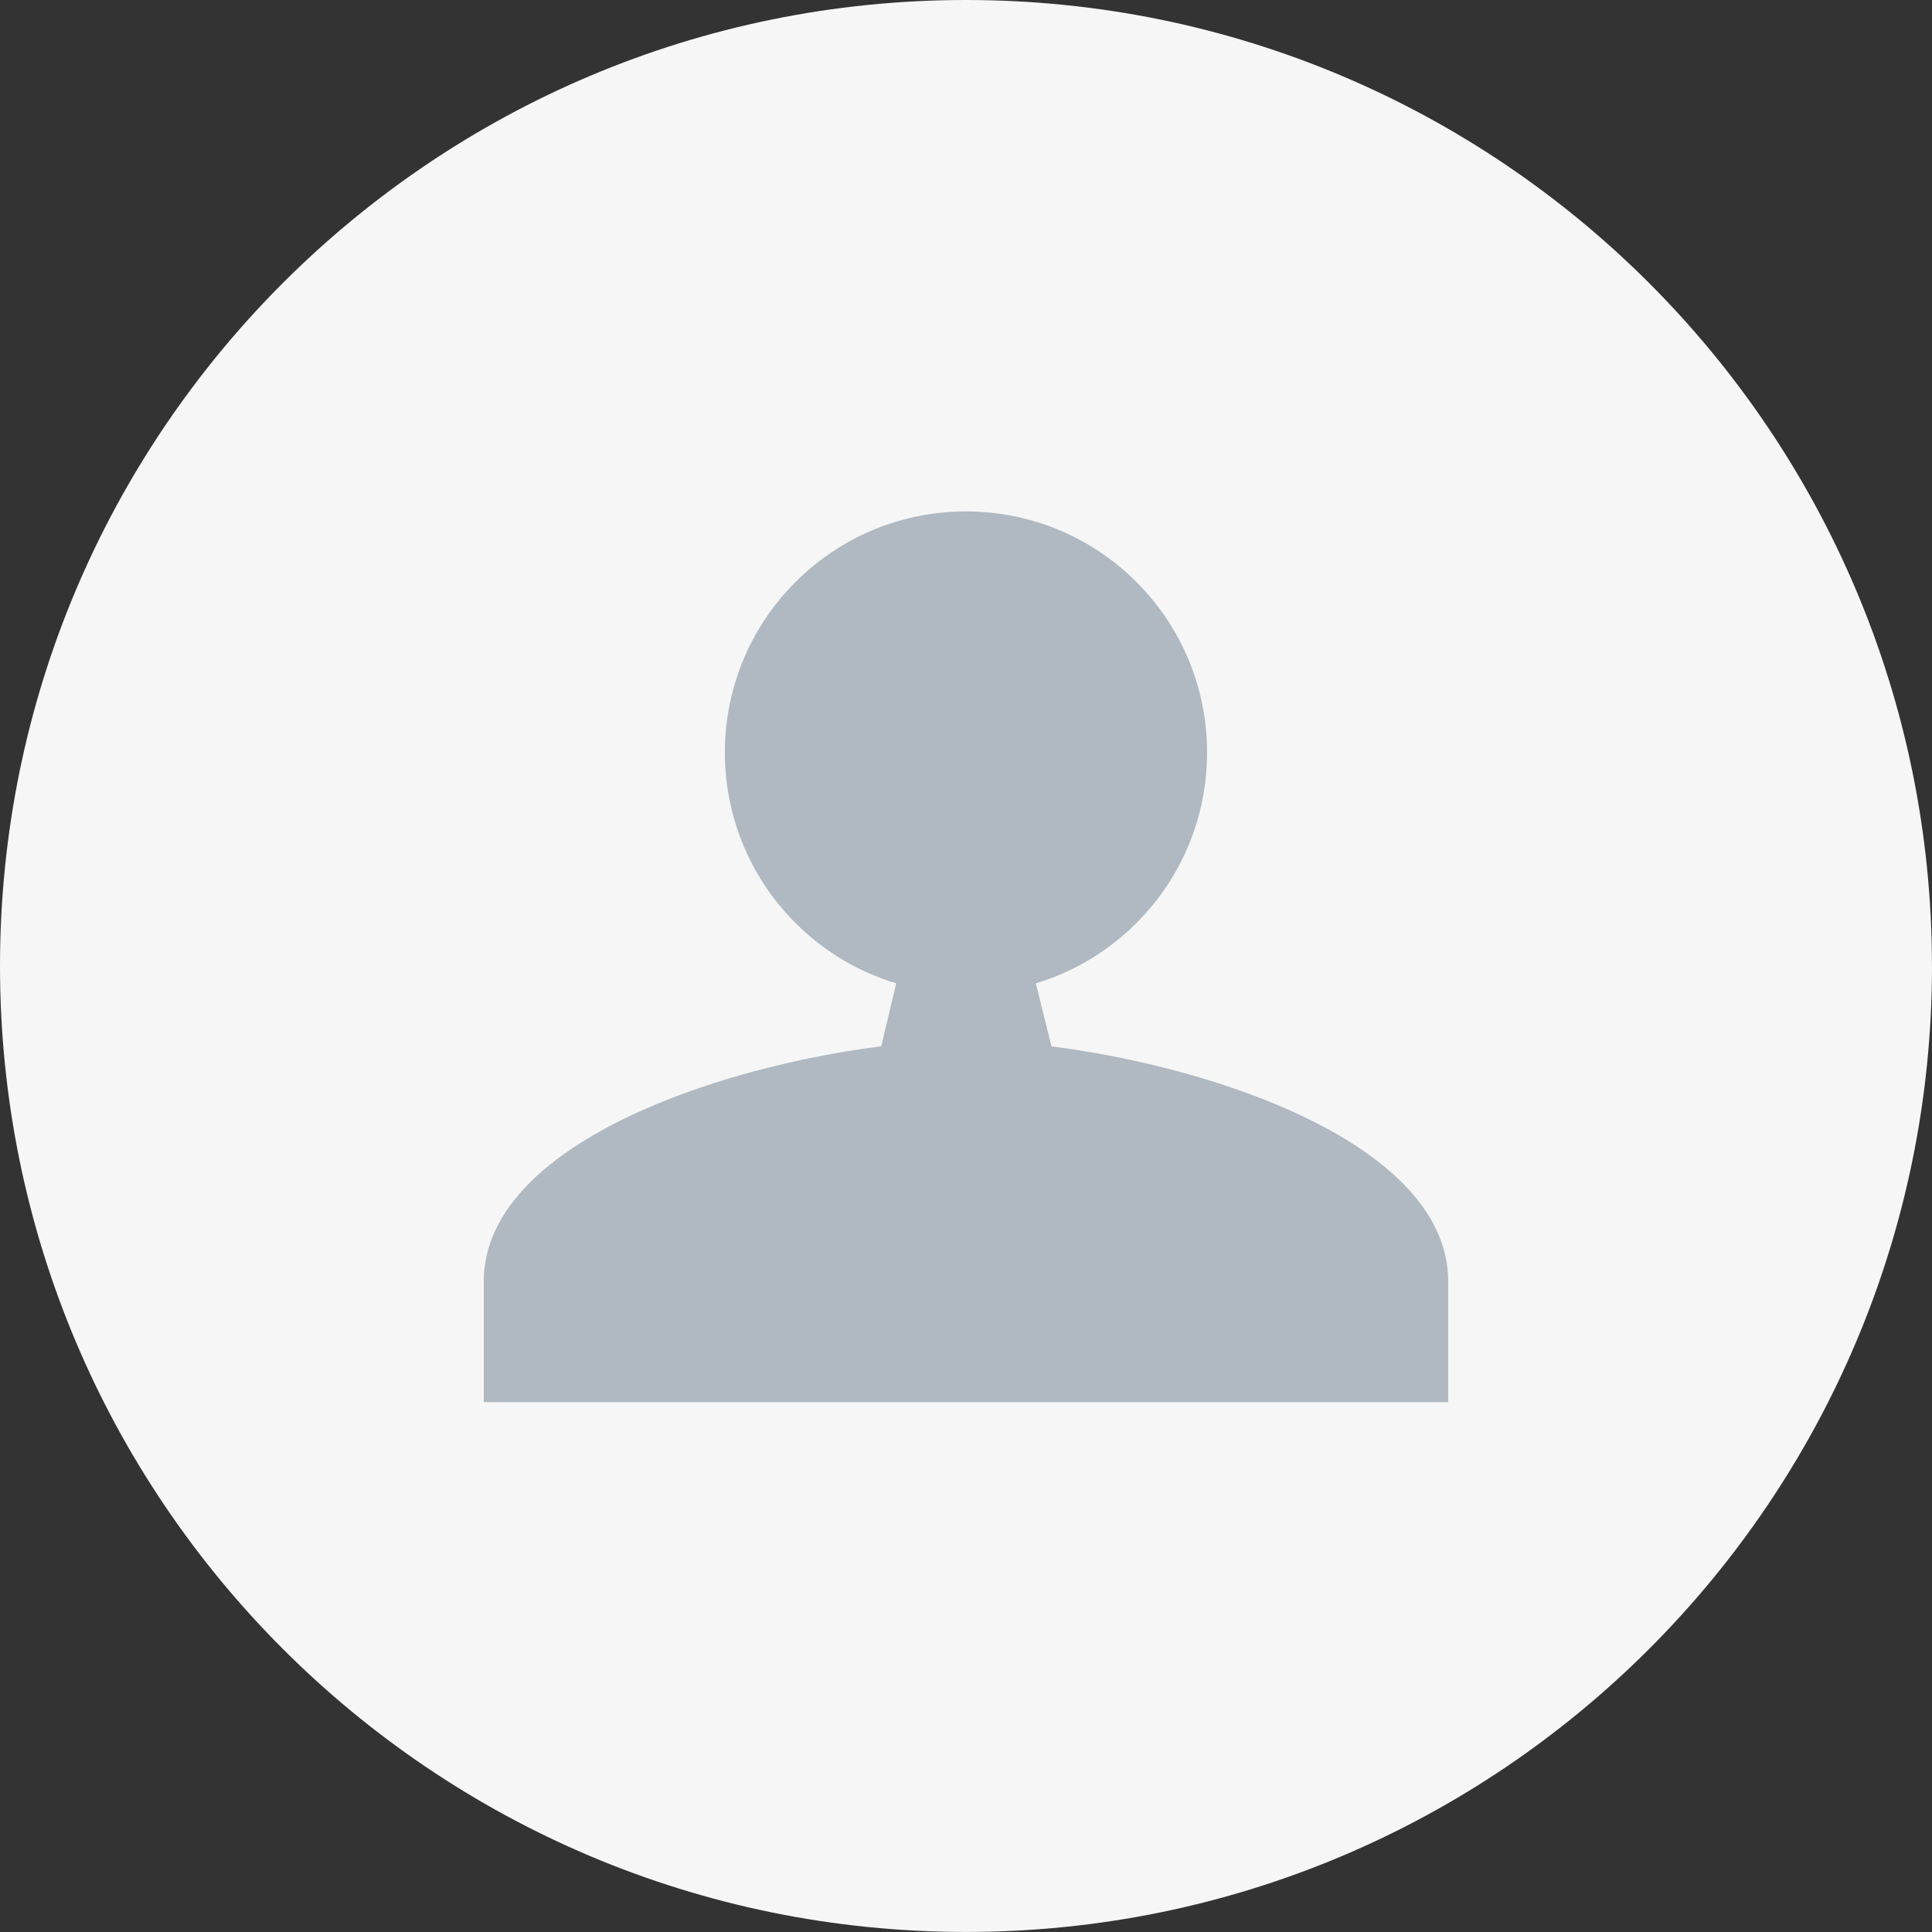
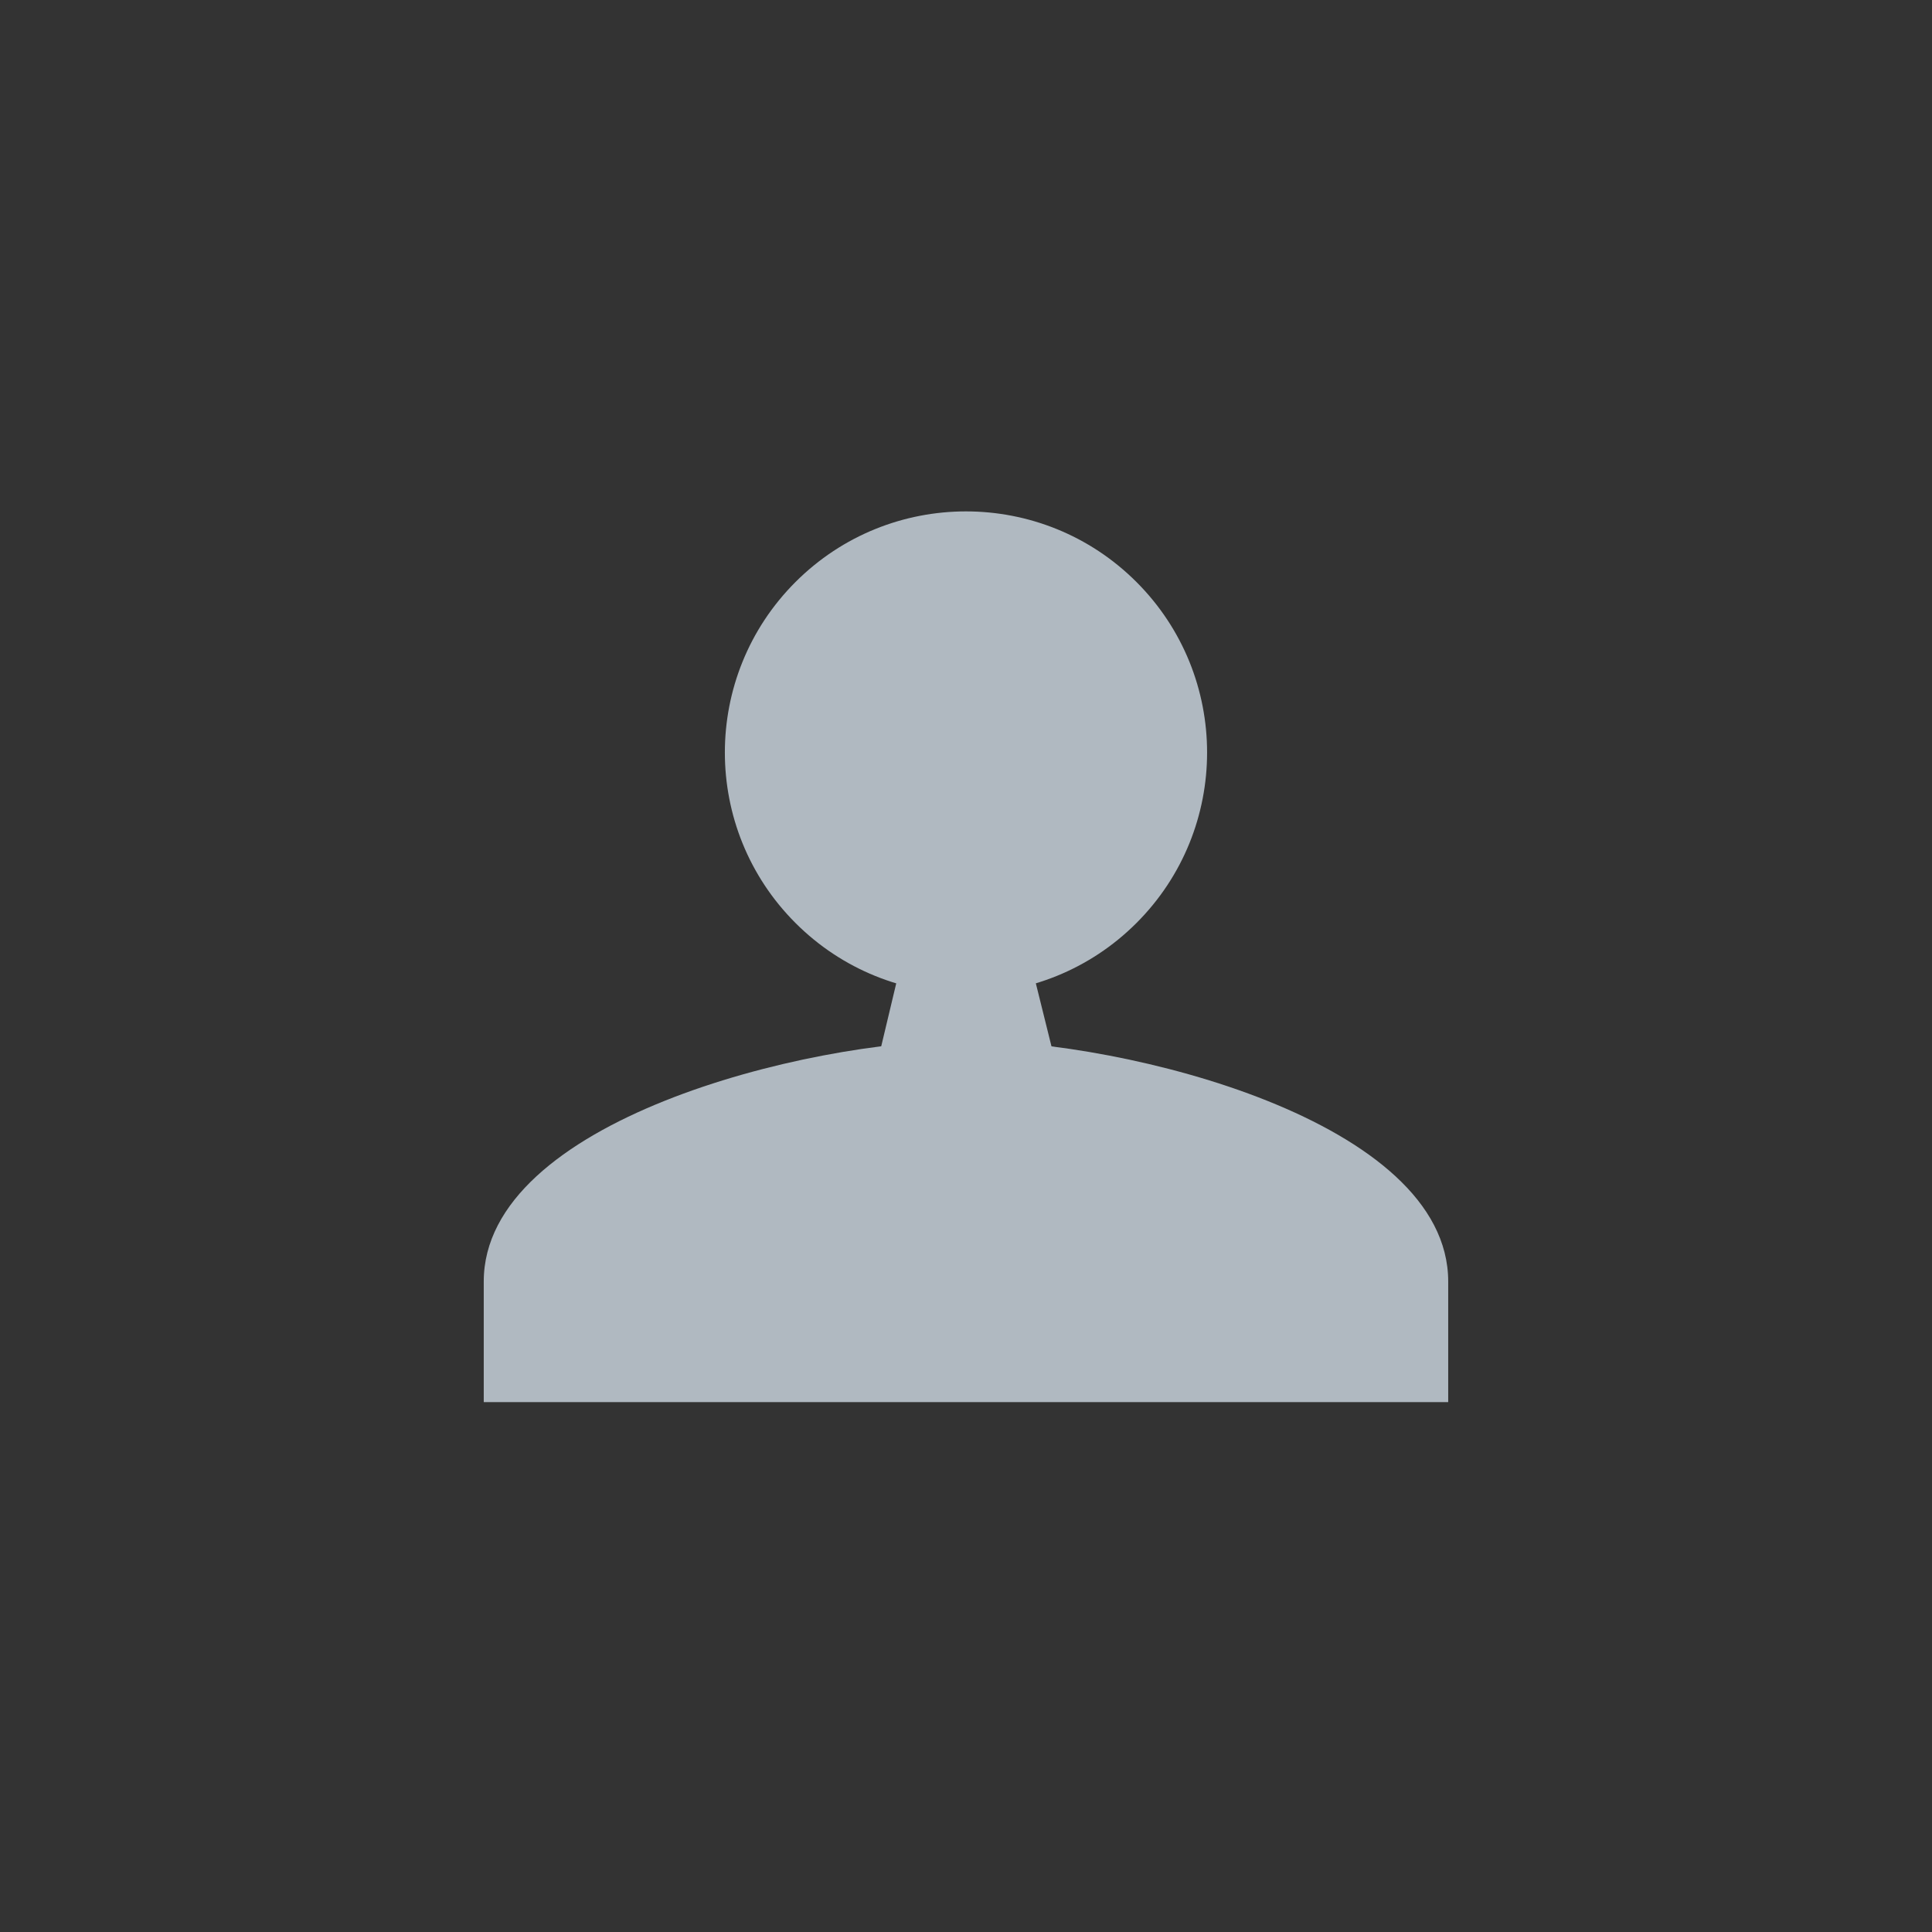
<svg xmlns="http://www.w3.org/2000/svg" id="Layer_2" viewBox="0 0 419.31 419.31">
  <rect x="0" y="0" width="419.31" height="419.31" fill="#333333" stroke="none" />
  <defs>
    <style>.cls-1{fill:#f6f6f6;}.cls-2,.cls-3{fill-rule:evenodd;}.cls-2,.cls-3,.cls-4{fill:#b0b9c1;}.cls-2,.cls-4{isolation:isolate;}</style>
  </defs>
  <g id="Layer_1-2">
-     <path class="cls-1" d="m419.31,209.65c0,115.79-93.87,209.65-209.65,209.65S0,325.44,0,209.65,93.87,0,209.65,0s209.65,93.87,209.65,209.65Z" />
    <path class="cls-2" d="m209.65,225.81c-34.93,0-104.66,17.54-104.66,52.33v26.17h209.32v-26.17c0-34.79-69.73-52.33-104.66-52.33Z" />
    <circle class="cls-4" cx="209.65" cy="163.32" r="52.33" transform="translate(-54.08 196.08) rotate(-45)" />
    <polygon class="cls-3" points="209.36 151.14 187.85 241.37 231.75 241.37 209.36 151.14" />
  </g>
</svg>